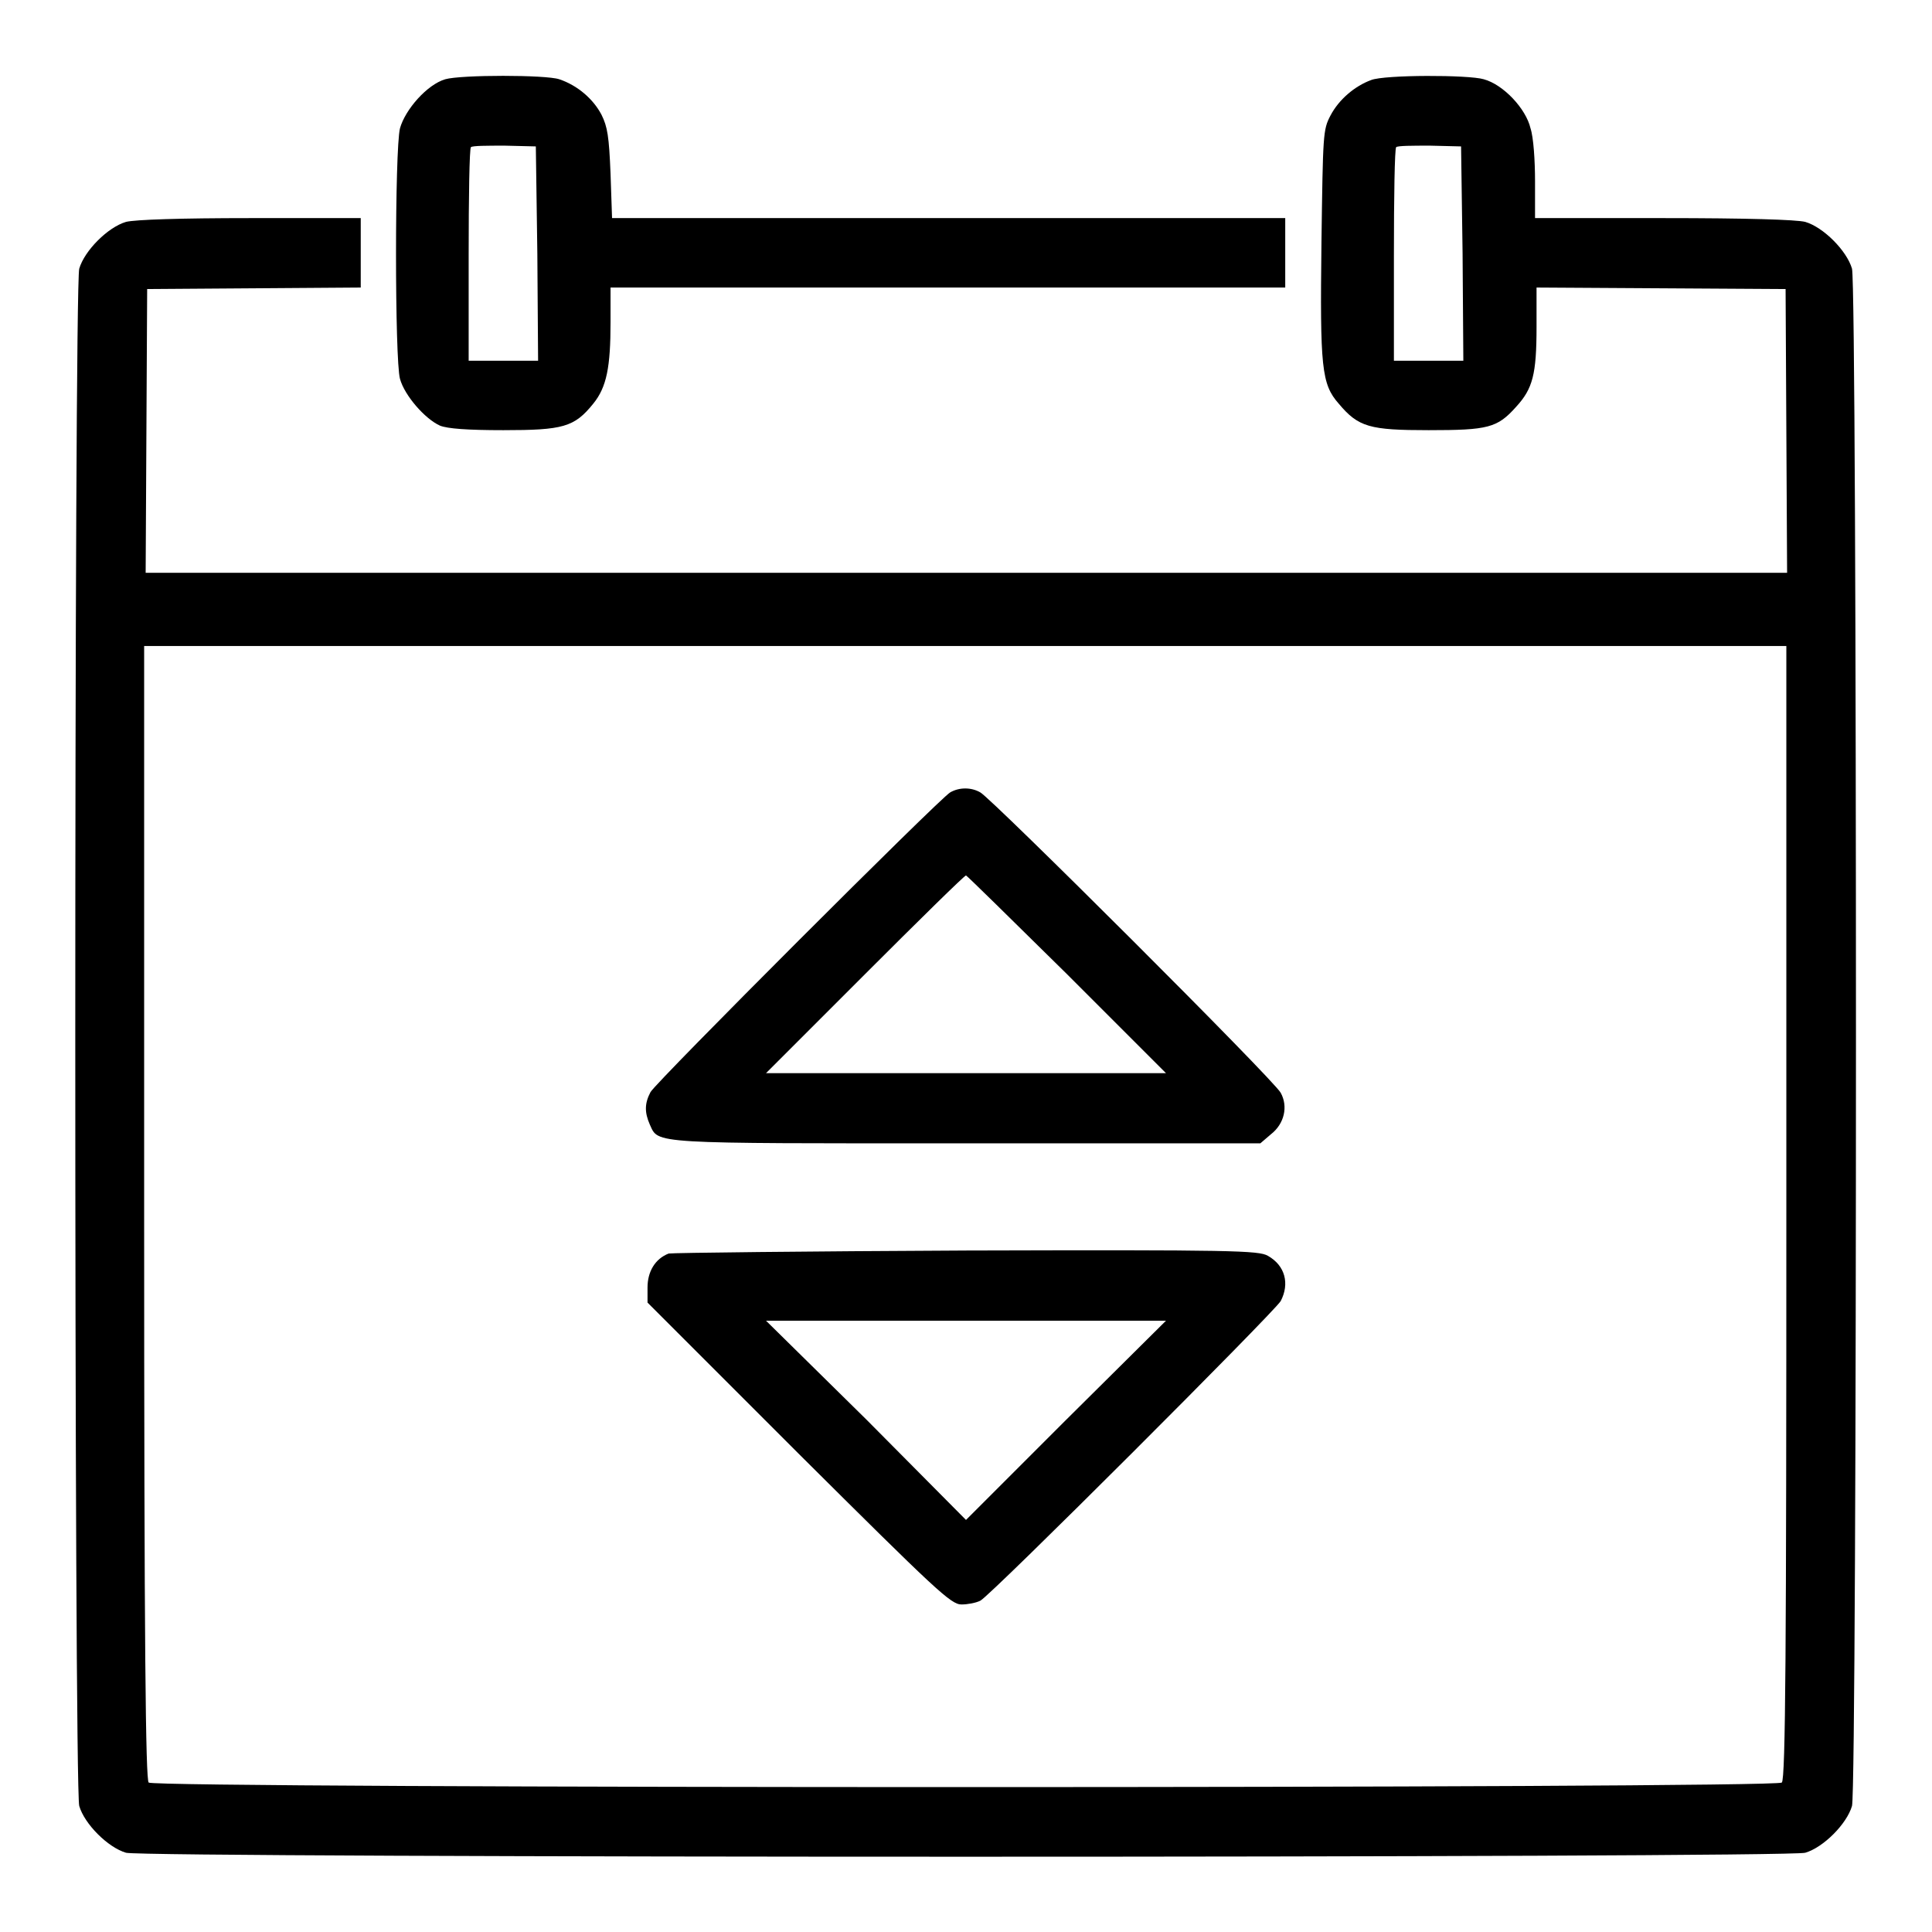
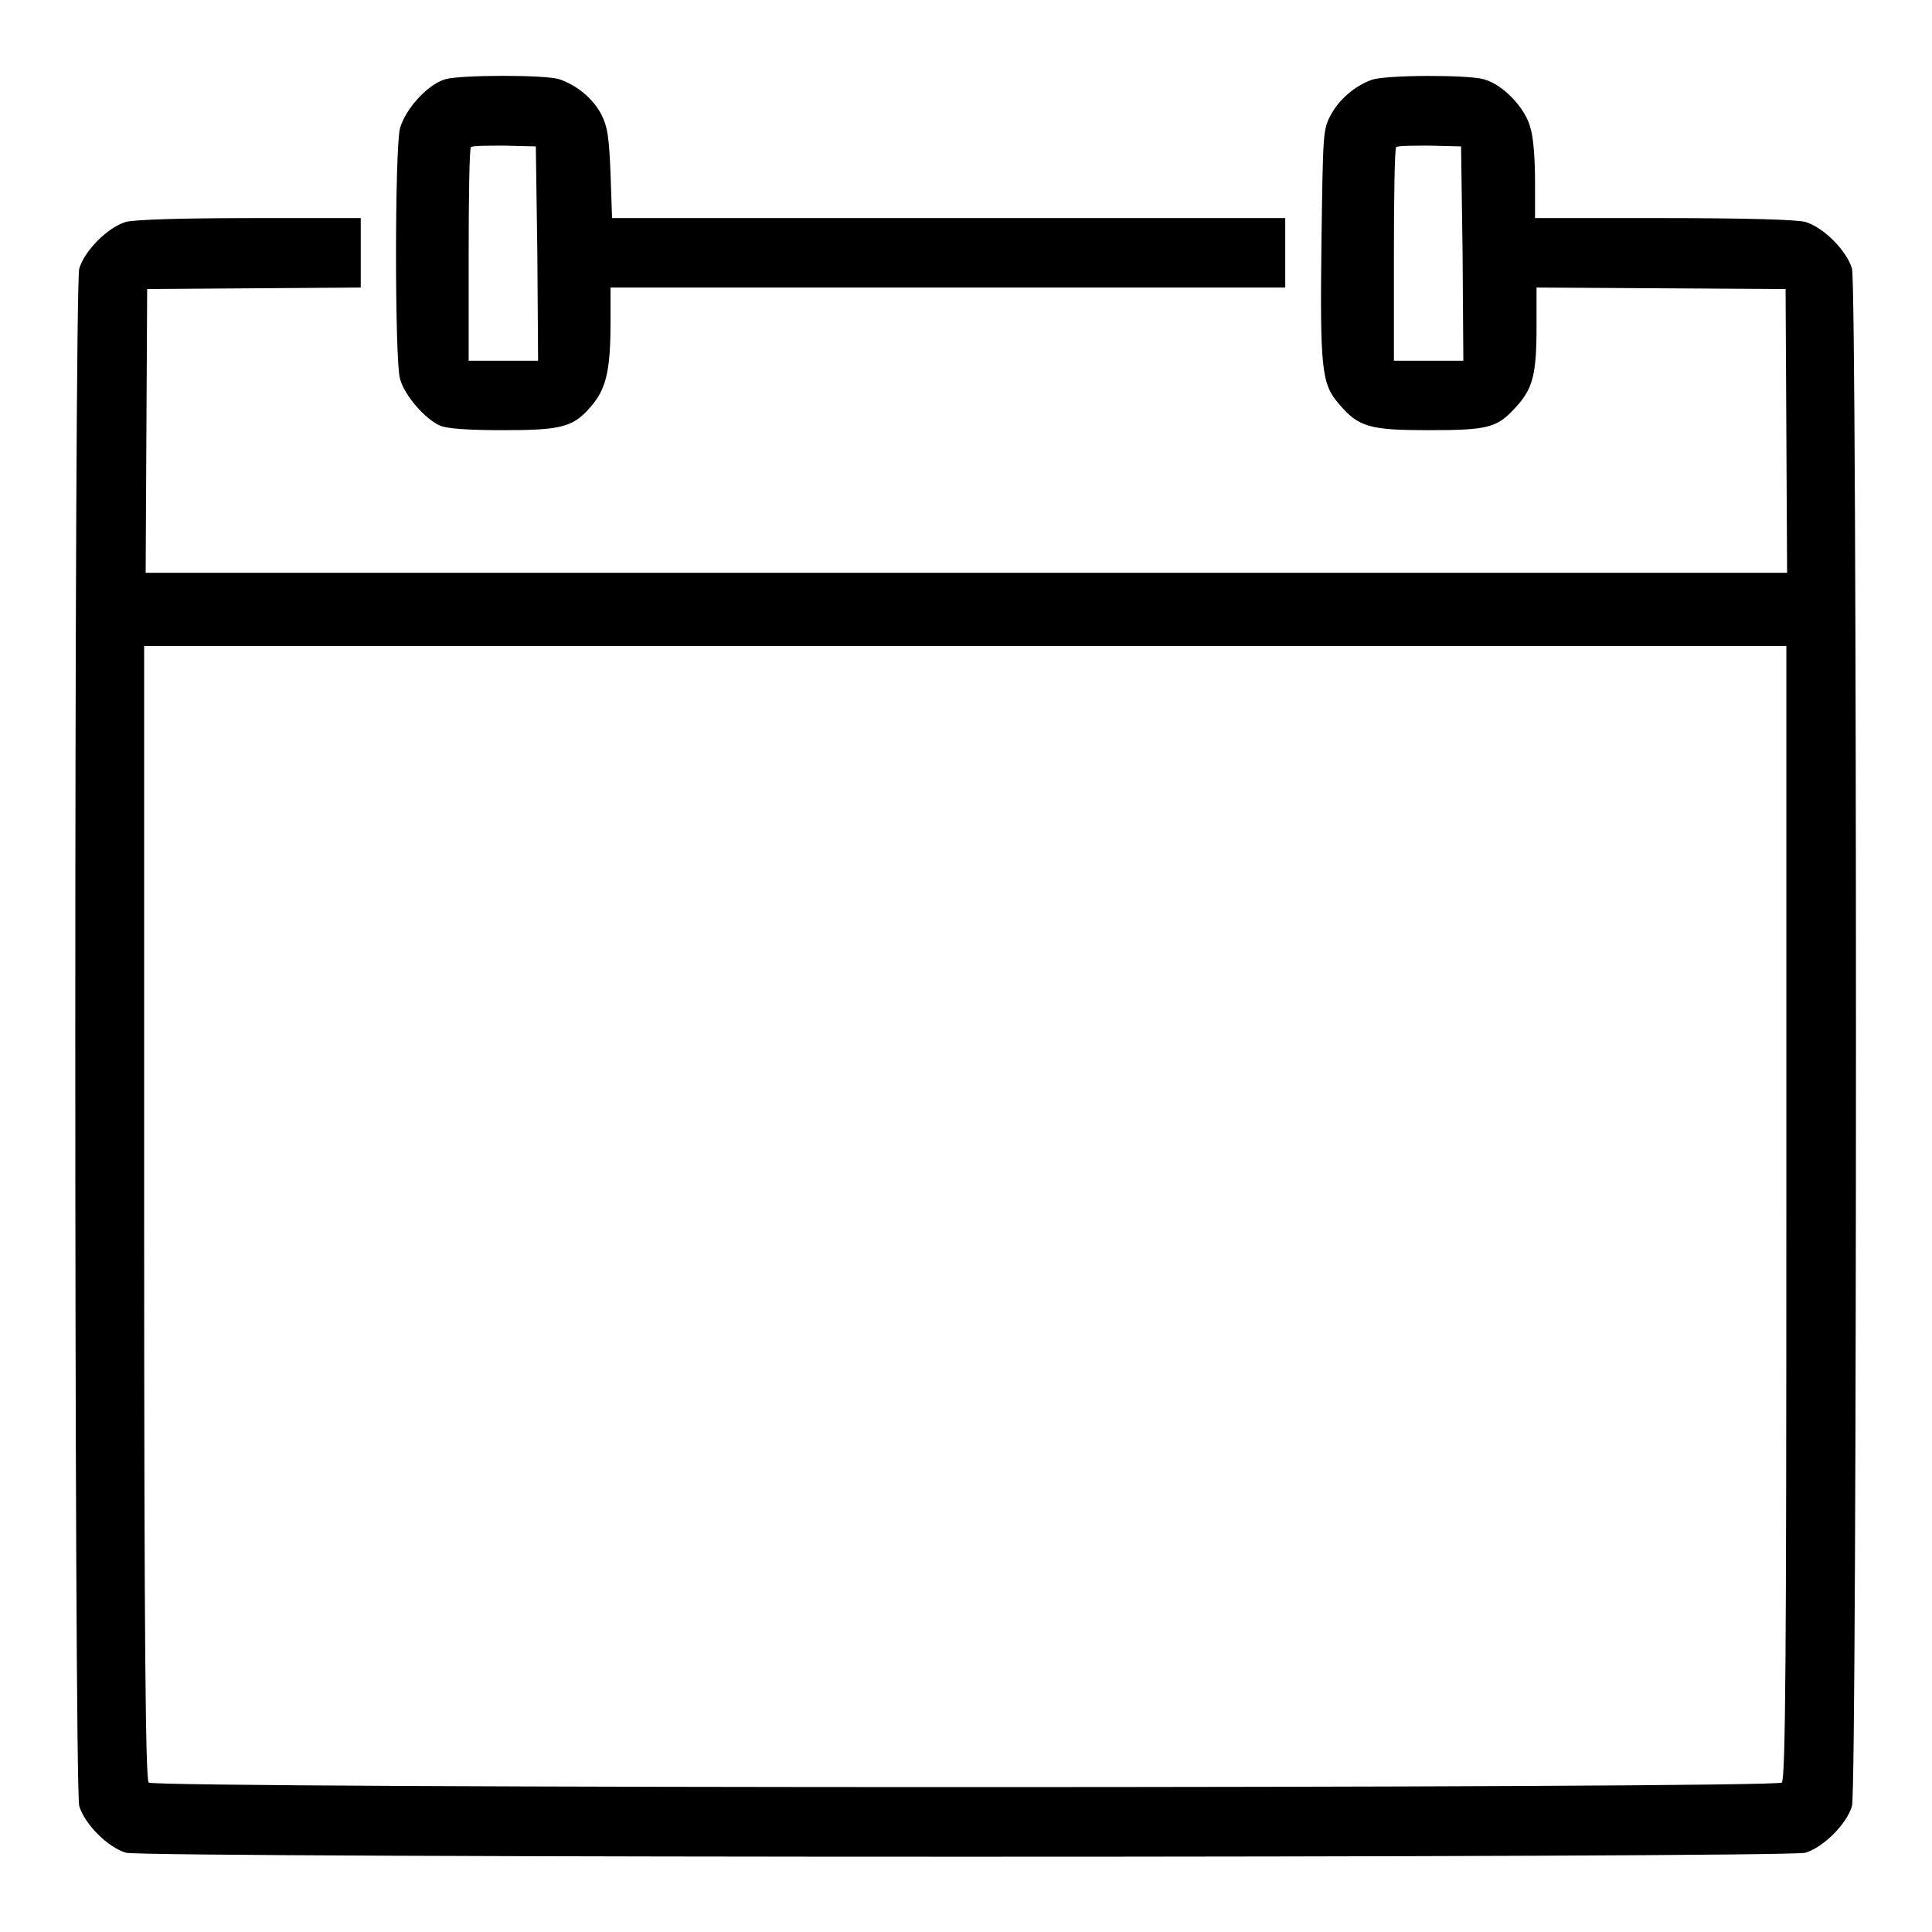
<svg xmlns="http://www.w3.org/2000/svg" version="1.1" x="0px" y="0px" viewBox="0 0 256 256" enable-background="new 0 0 256 256" xml:space="preserve">
  <g>
    <g>
      <g>
        <path fill="#000000" d="M59,10.5c-2.4,0.7-5.3,4-6,6.5c-0.7,2.8-0.7,30.7,0,33.2c0.6,2.2,3.3,5.3,5.3,6.2c1,0.4,3.6,0.6,8.4,0.6c7.9,0,9.4-0.4,11.9-3.5c1.8-2.2,2.3-4.9,2.3-10.8v-4.6h44.7h44.7v-4.6v-4.6h-44.6H81.1L80.9,23c-0.2-4.9-0.4-6.2-1.2-7.8c-1.1-2.1-3.2-3.9-5.6-4.7C72.3,9.9,61.1,9.9,59,10.5z M71.2,33.6l0.1,14.2h-4.6h-4.6v-14c0-7.7,0.1-14.1,0.3-14.3c0.2-0.2,2.2-0.2,4.5-0.2l4.1,0.1L71.2,33.6z" />
        <path fill="#000000" d="M181.7,10.6c-2.2,0.8-4.3,2.6-5.4,4.7c-1,1.9-1,2.4-1.2,16.8c-0.2,16.6,0,18.8,2.3,21.4c2.6,3.1,4.1,3.5,11.9,3.5c7.9,0,9.1-0.3,11.6-3.1c2.2-2.4,2.7-4.3,2.7-10.6v-5.2l16.5,0.1l16.5,0.1l0.1,18.8l0.1,18.8H128H19.3l0.1-18.8l0.1-18.8l14.2-0.1l14.1-0.1v-4.6v-4.6H33.2c-9.3,0-15.3,0.2-16.5,0.5c-2.4,0.7-5.5,3.8-6.2,6.2c-0.7,2.6-0.7,201,0,203.7c0.7,2.4,3.8,5.5,6.2,6.2c2.6,0.7,219.9,0.7,222.5,0c2.4-0.7,5.5-3.8,6.2-6.2c0.7-2.6,0.7-201,0-203.7c-0.7-2.4-3.8-5.5-6.2-6.2c-1.2-0.3-7.8-0.5-18.8-0.5h-17V24c0-2.7-0.2-5.8-0.6-7c-0.6-2.6-3.6-5.8-6.2-6.5C194.6,9.9,183.5,9.9,181.7,10.6z M193.8,33.6l0.1,14.2h-4.6h-4.6v-14c0-7.7,0.1-14.1,0.3-14.3c0.2-0.2,2.2-0.2,4.5-0.2l4.1,0.1L193.8,33.6z M236.7,160.6c0,57.7-0.1,75.1-0.6,75.6c-0.8,0.8-215.6,0.8-216.4,0c-0.4-0.4-0.6-17.8-0.6-75.6v-75H128h108.7V160.6z" />
-         <path fill="#000000" d="M125.9,105c-1.4,0.8-38.9,38.3-39.7,39.7c-0.8,1.5-0.8,2.7-0.1,4.3c1.2,2.6-0.3,2.5,42,2.5h38.9l1.4-1.2c1.8-1.4,2.3-3.7,1.3-5.5c-0.8-1.6-38.3-39-39.8-39.8C128.7,104.3,127.1,104.3,125.9,105z M141.4,129.1l13.1,13.1H128h-26.5l13.1-13.1c7.2-7.2,13.2-13.1,13.4-13.1C128.1,116,134.1,121.9,141.4,129.1z" />
-         <path fill="#000000" d="M88.6,166.1c-1.8,0.7-2.8,2.4-2.8,4.5v2l20,20c18.3,18.2,20.2,20,21.6,20c0.8,0,1.9-0.2,2.5-0.5c1.4-0.7,38.9-38.2,39.8-39.7c1.2-2.3,0.6-4.7-1.7-6c-1.2-0.7-4.7-0.8-39.9-0.7C106.9,165.8,89.1,166,88.6,166.1z M141.2,188.2L128,201.4l-13.2-13.3L101.5,175H128h26.5L141.2,188.2z" />
      </g>
    </g>
  </g>
</svg>